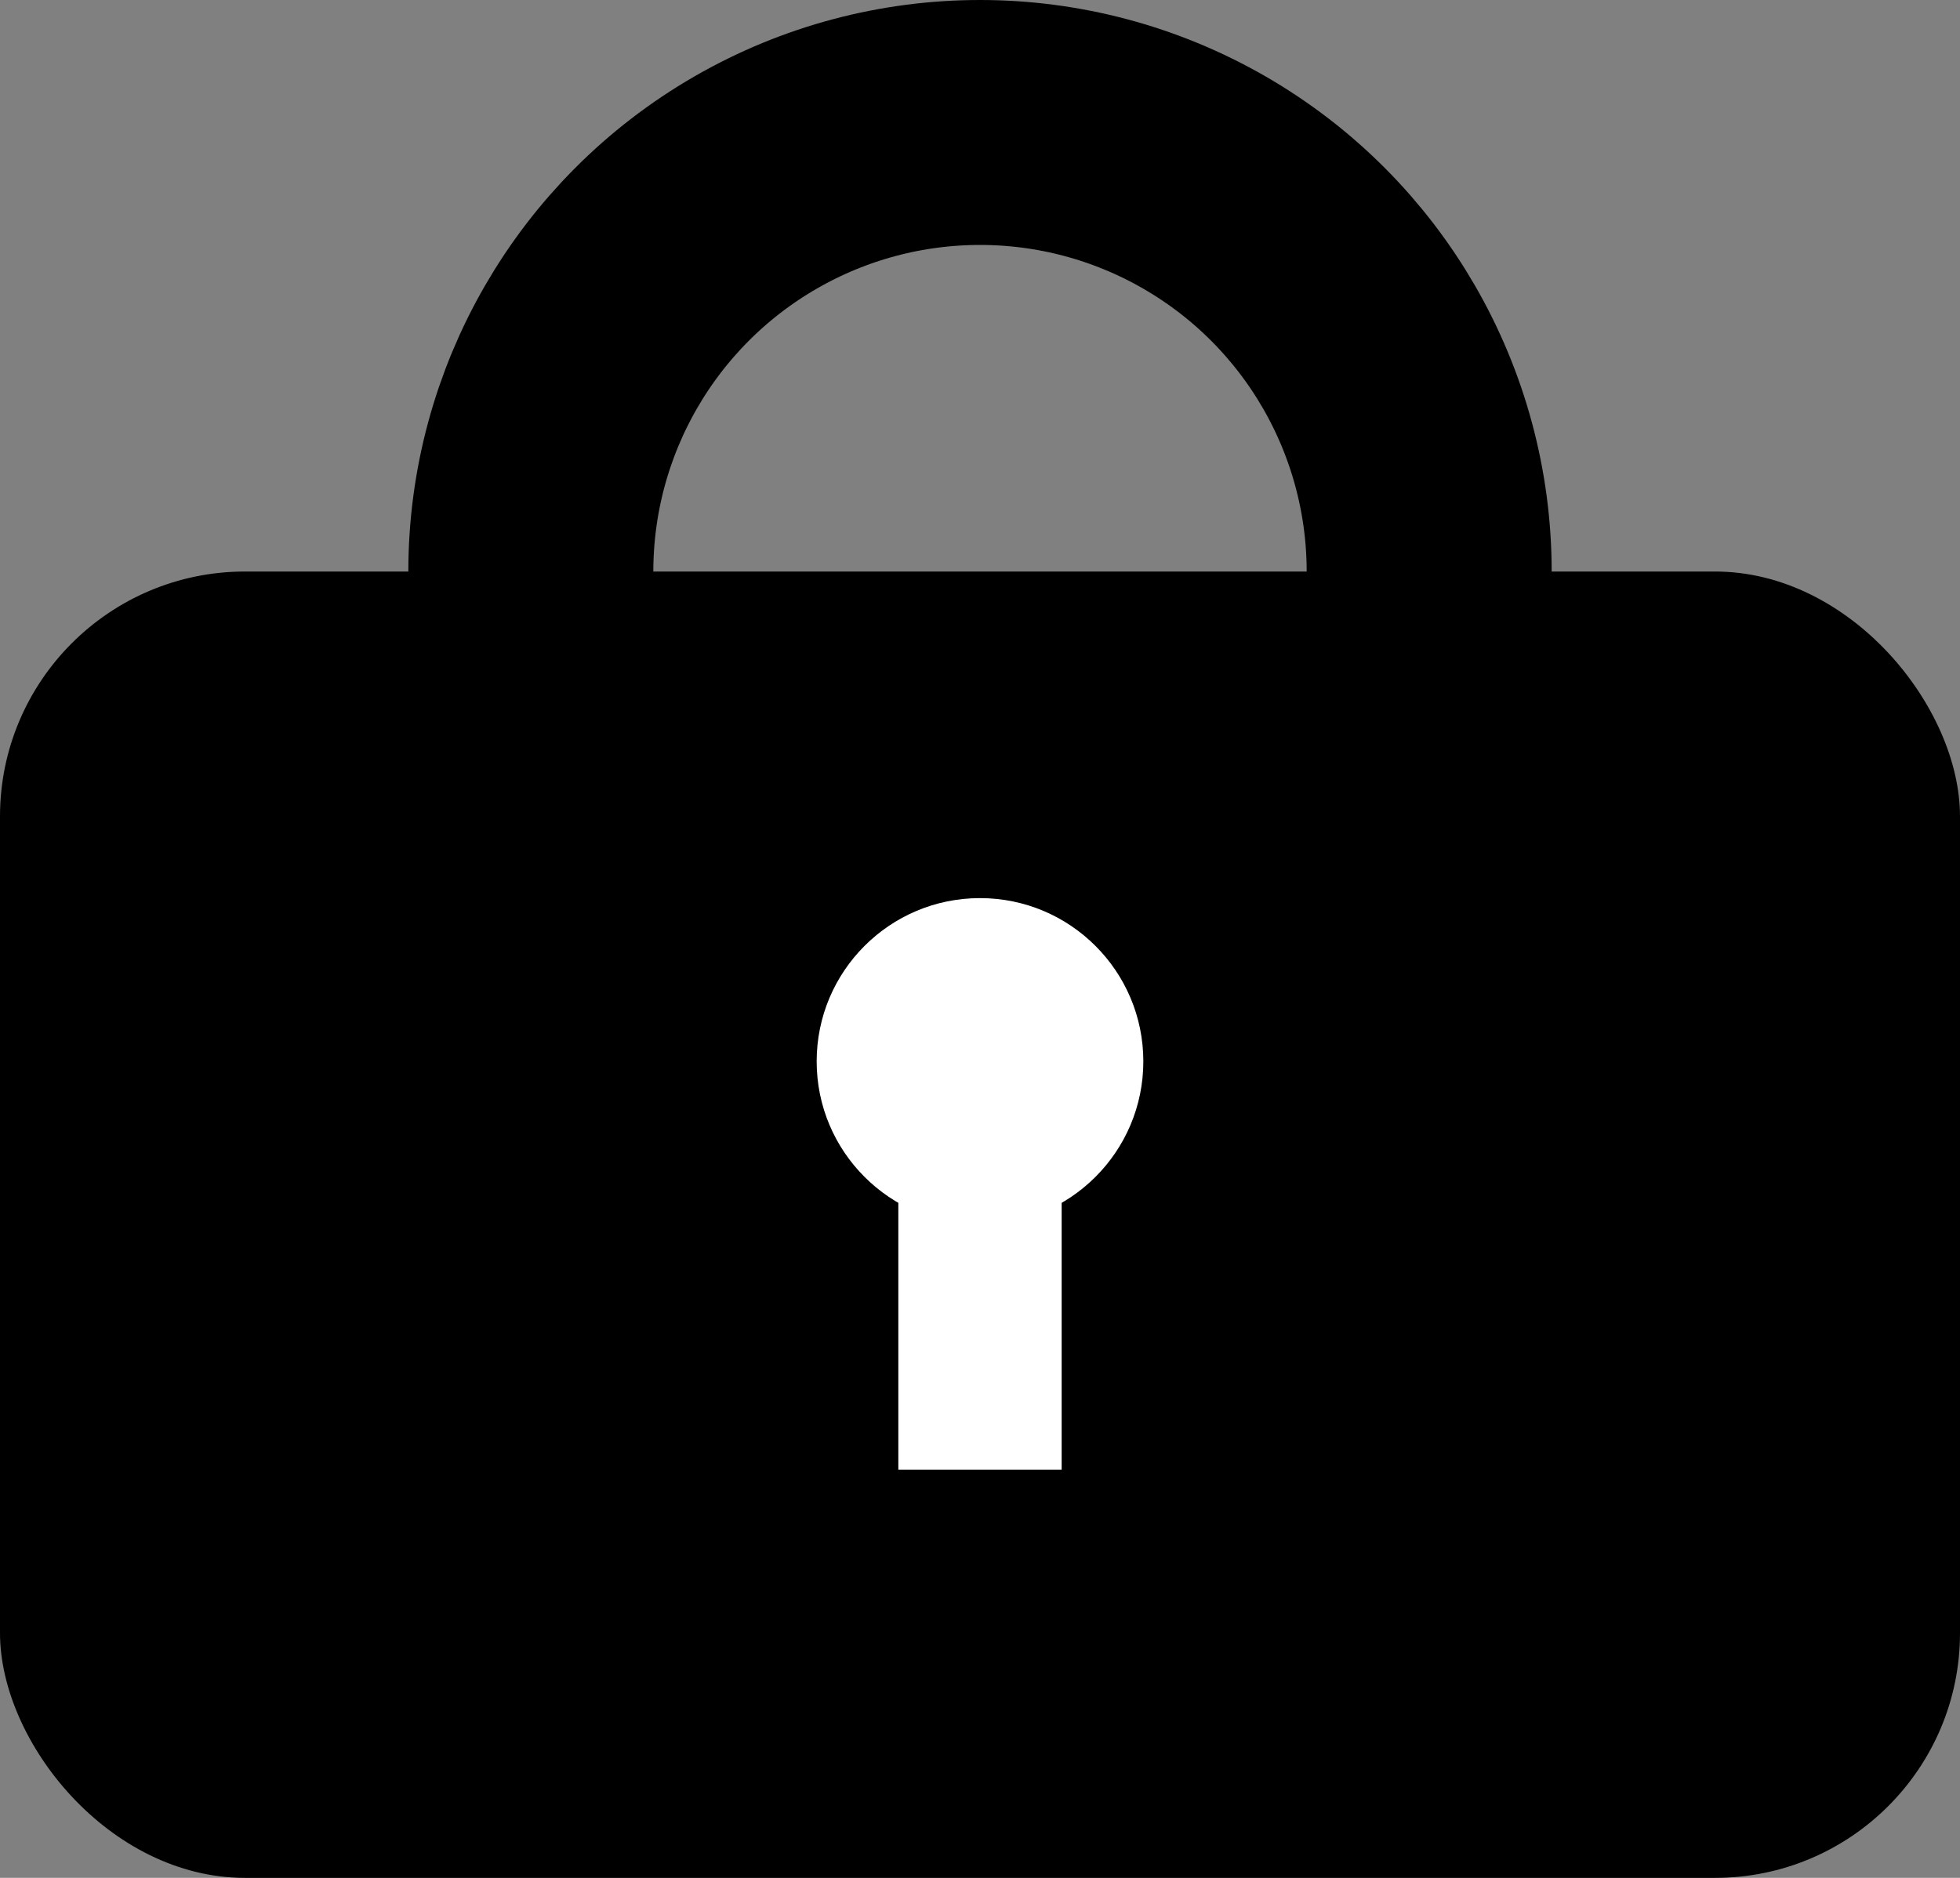
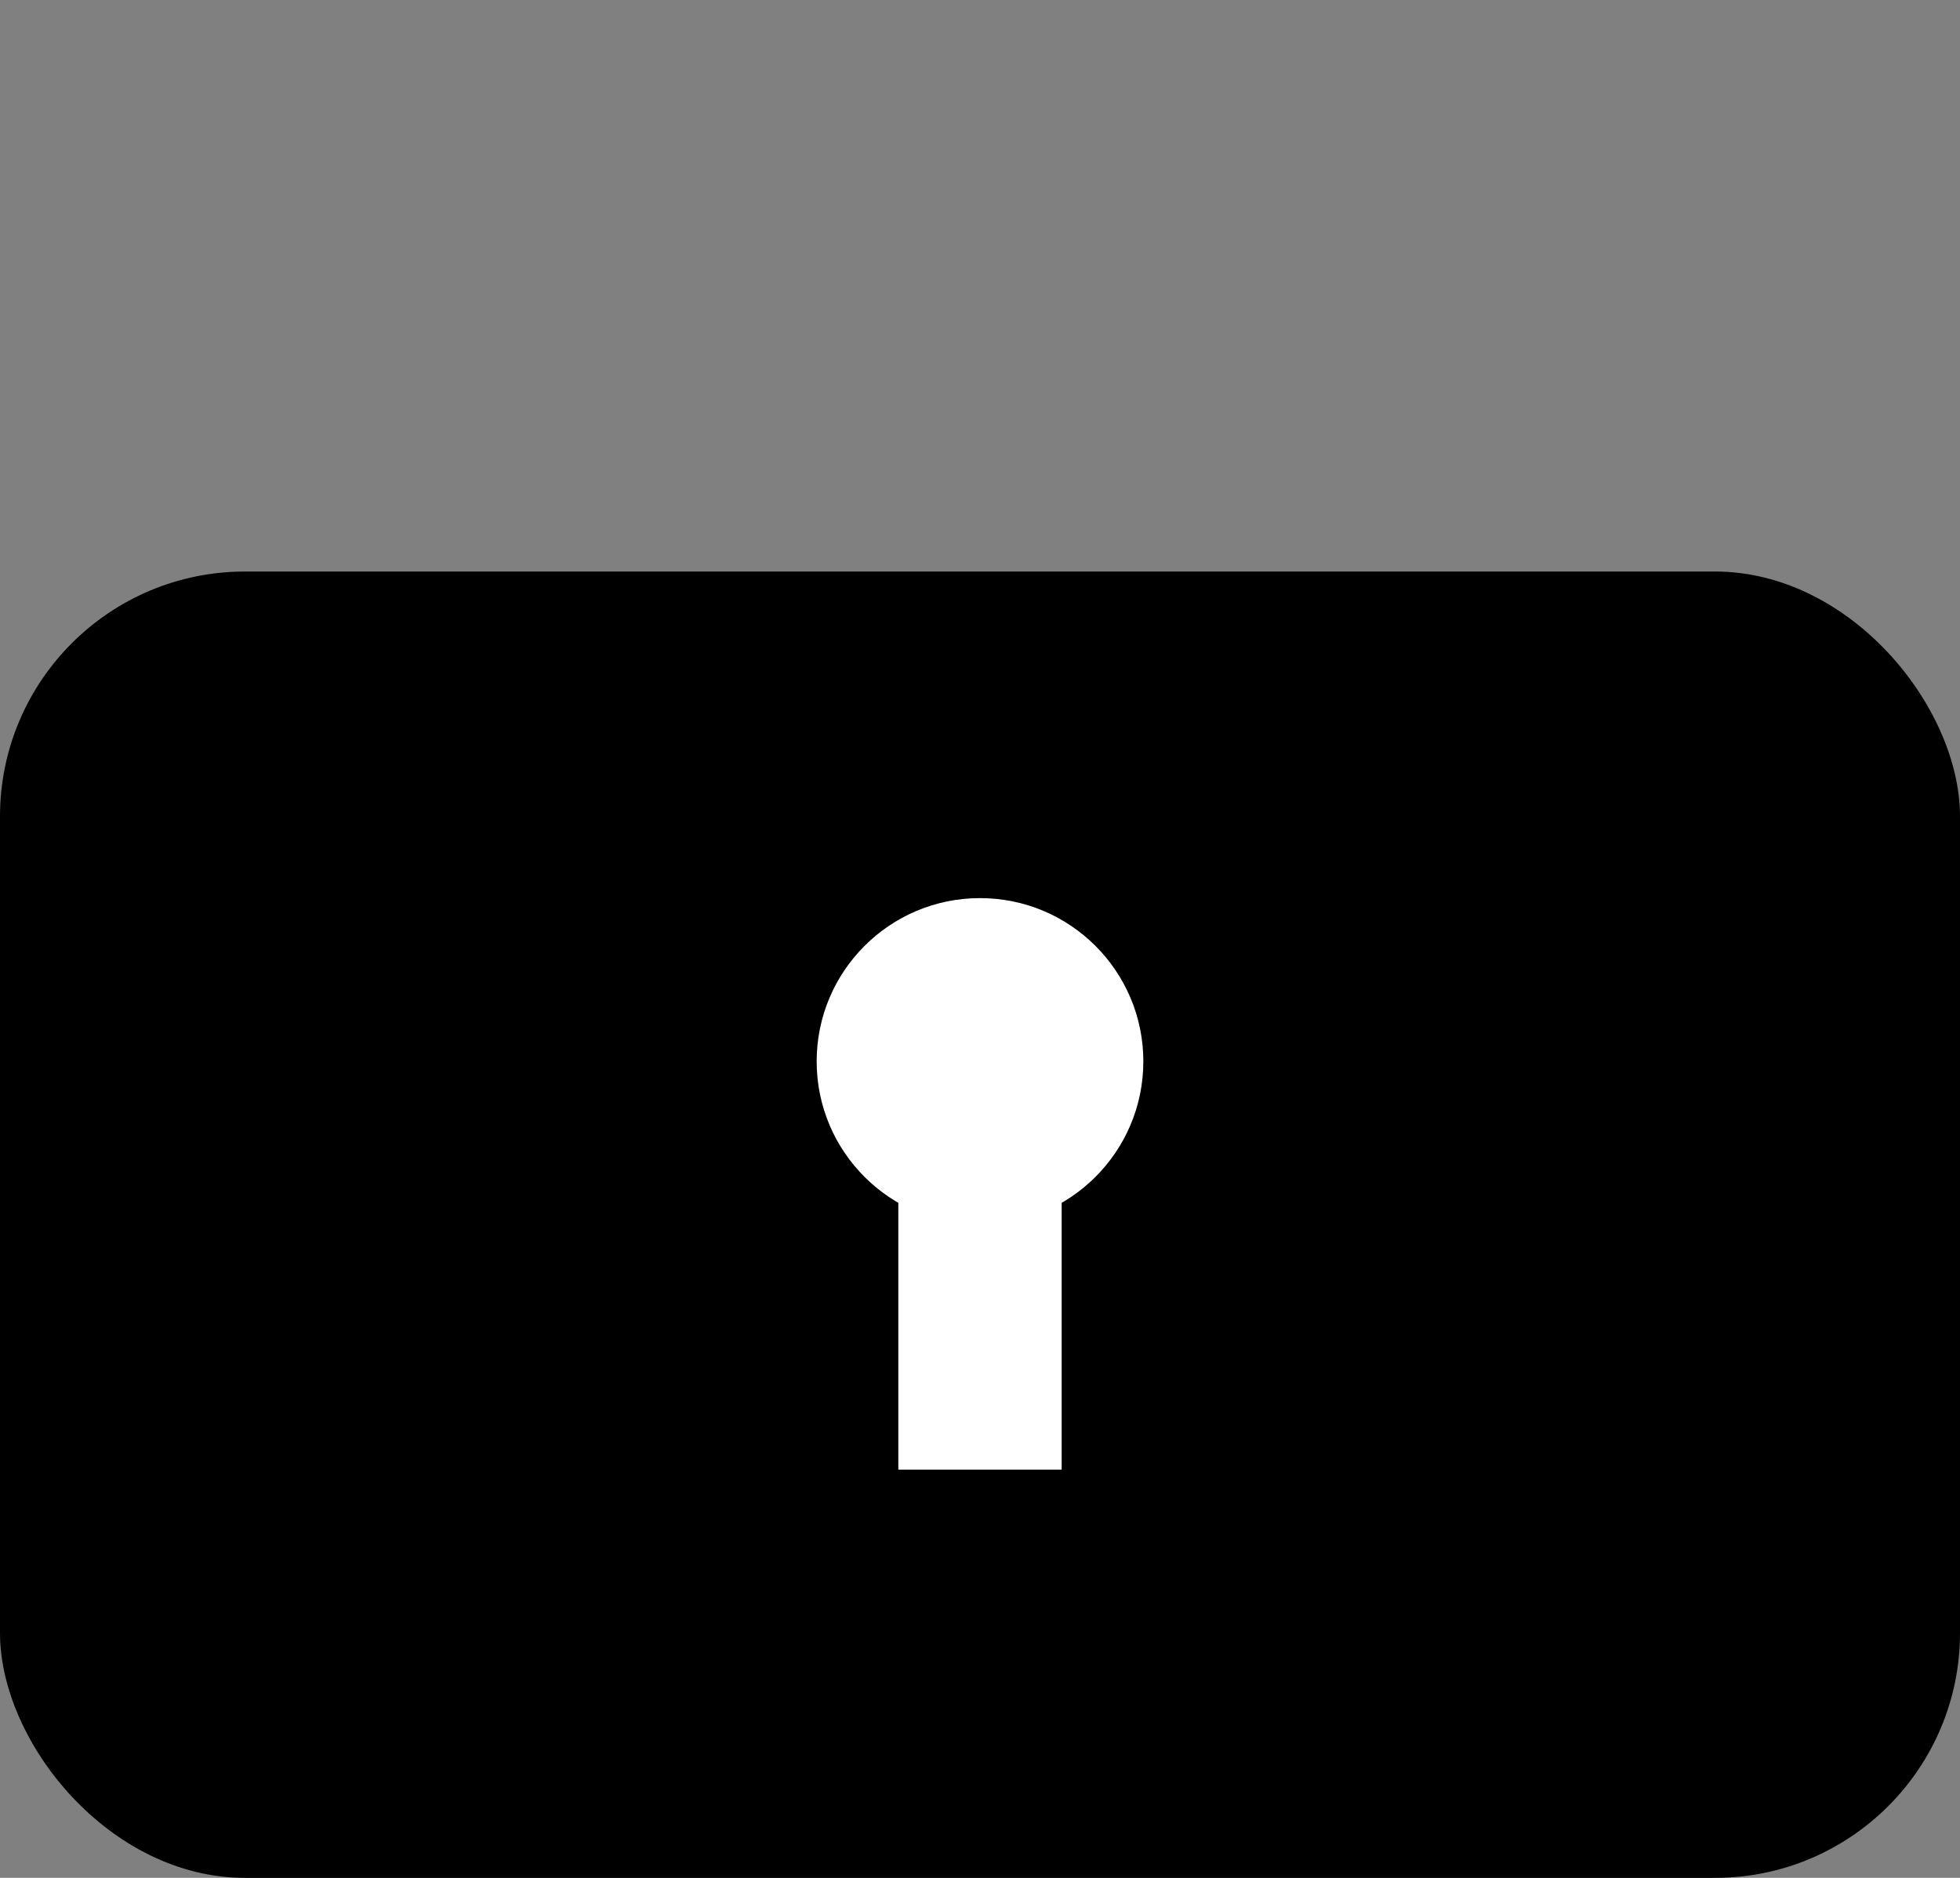
<svg xmlns="http://www.w3.org/2000/svg" width="24" height="23" viewBox="0 0 24 23" fill="none">
  <rect x="0" y="0" width="24" height="23" fill="#808080" stroke="none" />
  <rect y="7" width="24" height="16" rx="3" fill="black" />
-   <circle cx="12" cy="7" r="5.5" stroke="black" stroke-width="3" />
  <circle cx="12" cy="13" r="2" fill="white" />
  <rect x="11" y="13" width="2" height="5" fill="white" />
</svg>